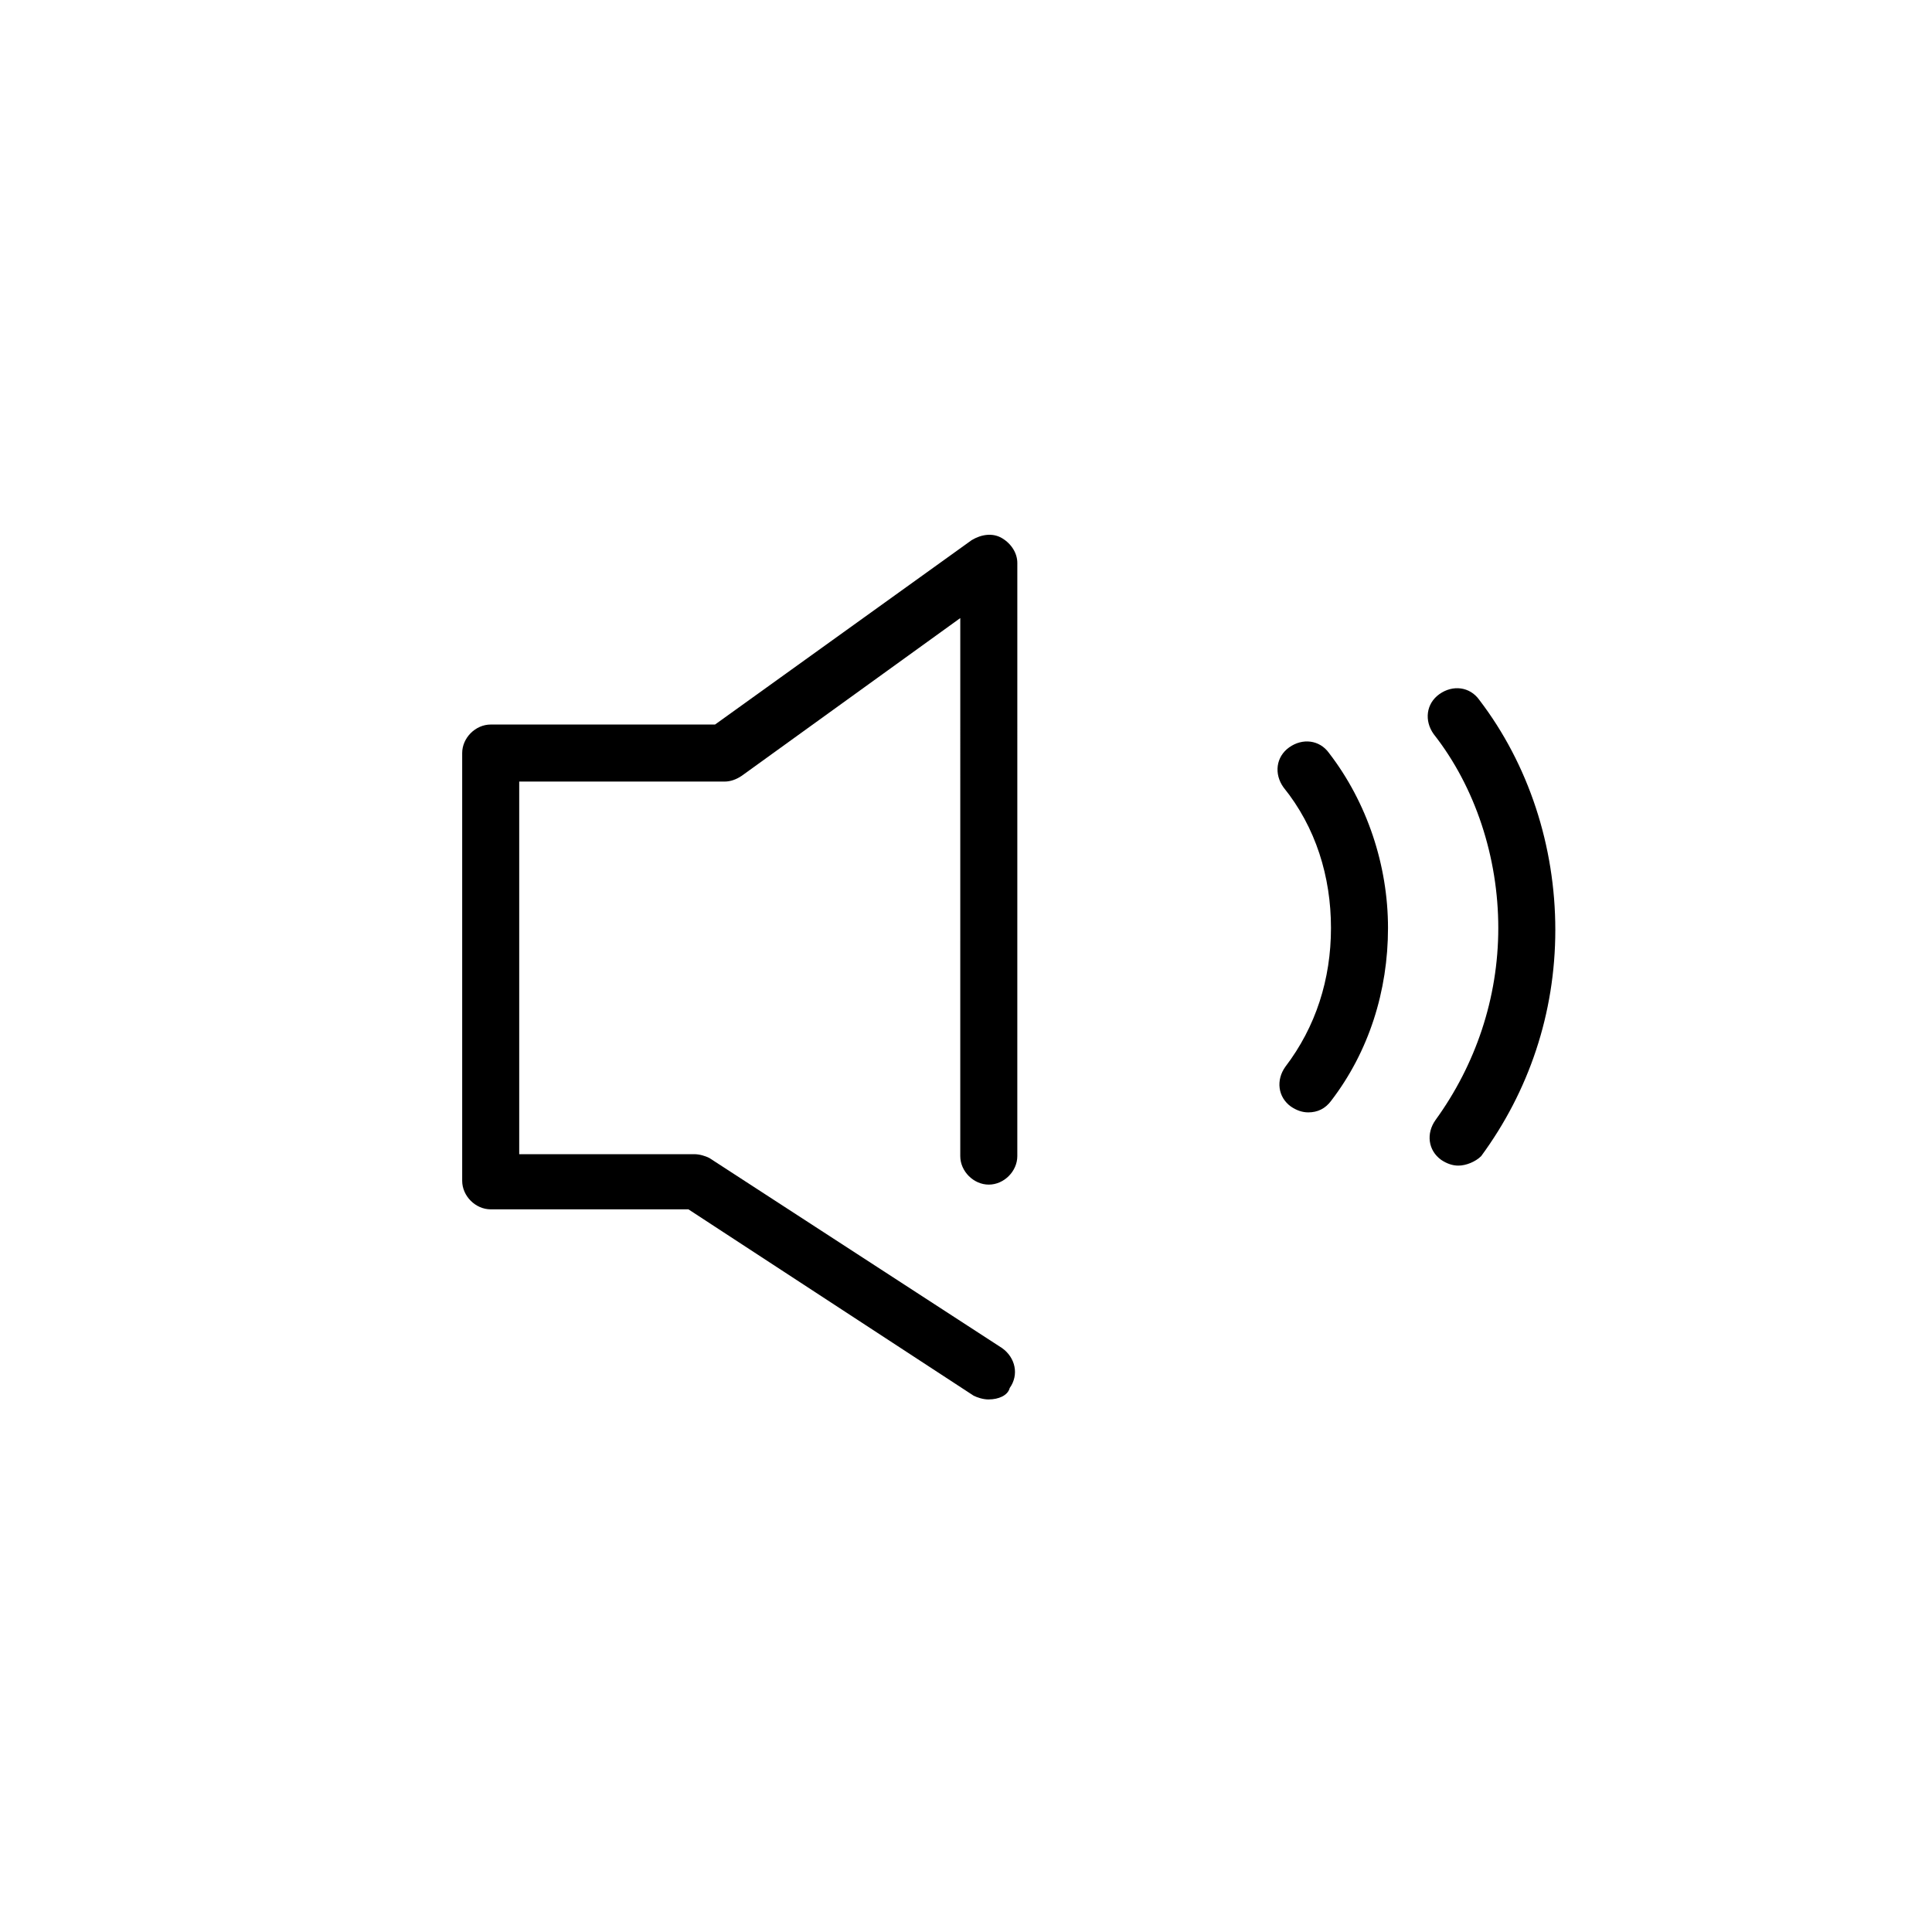
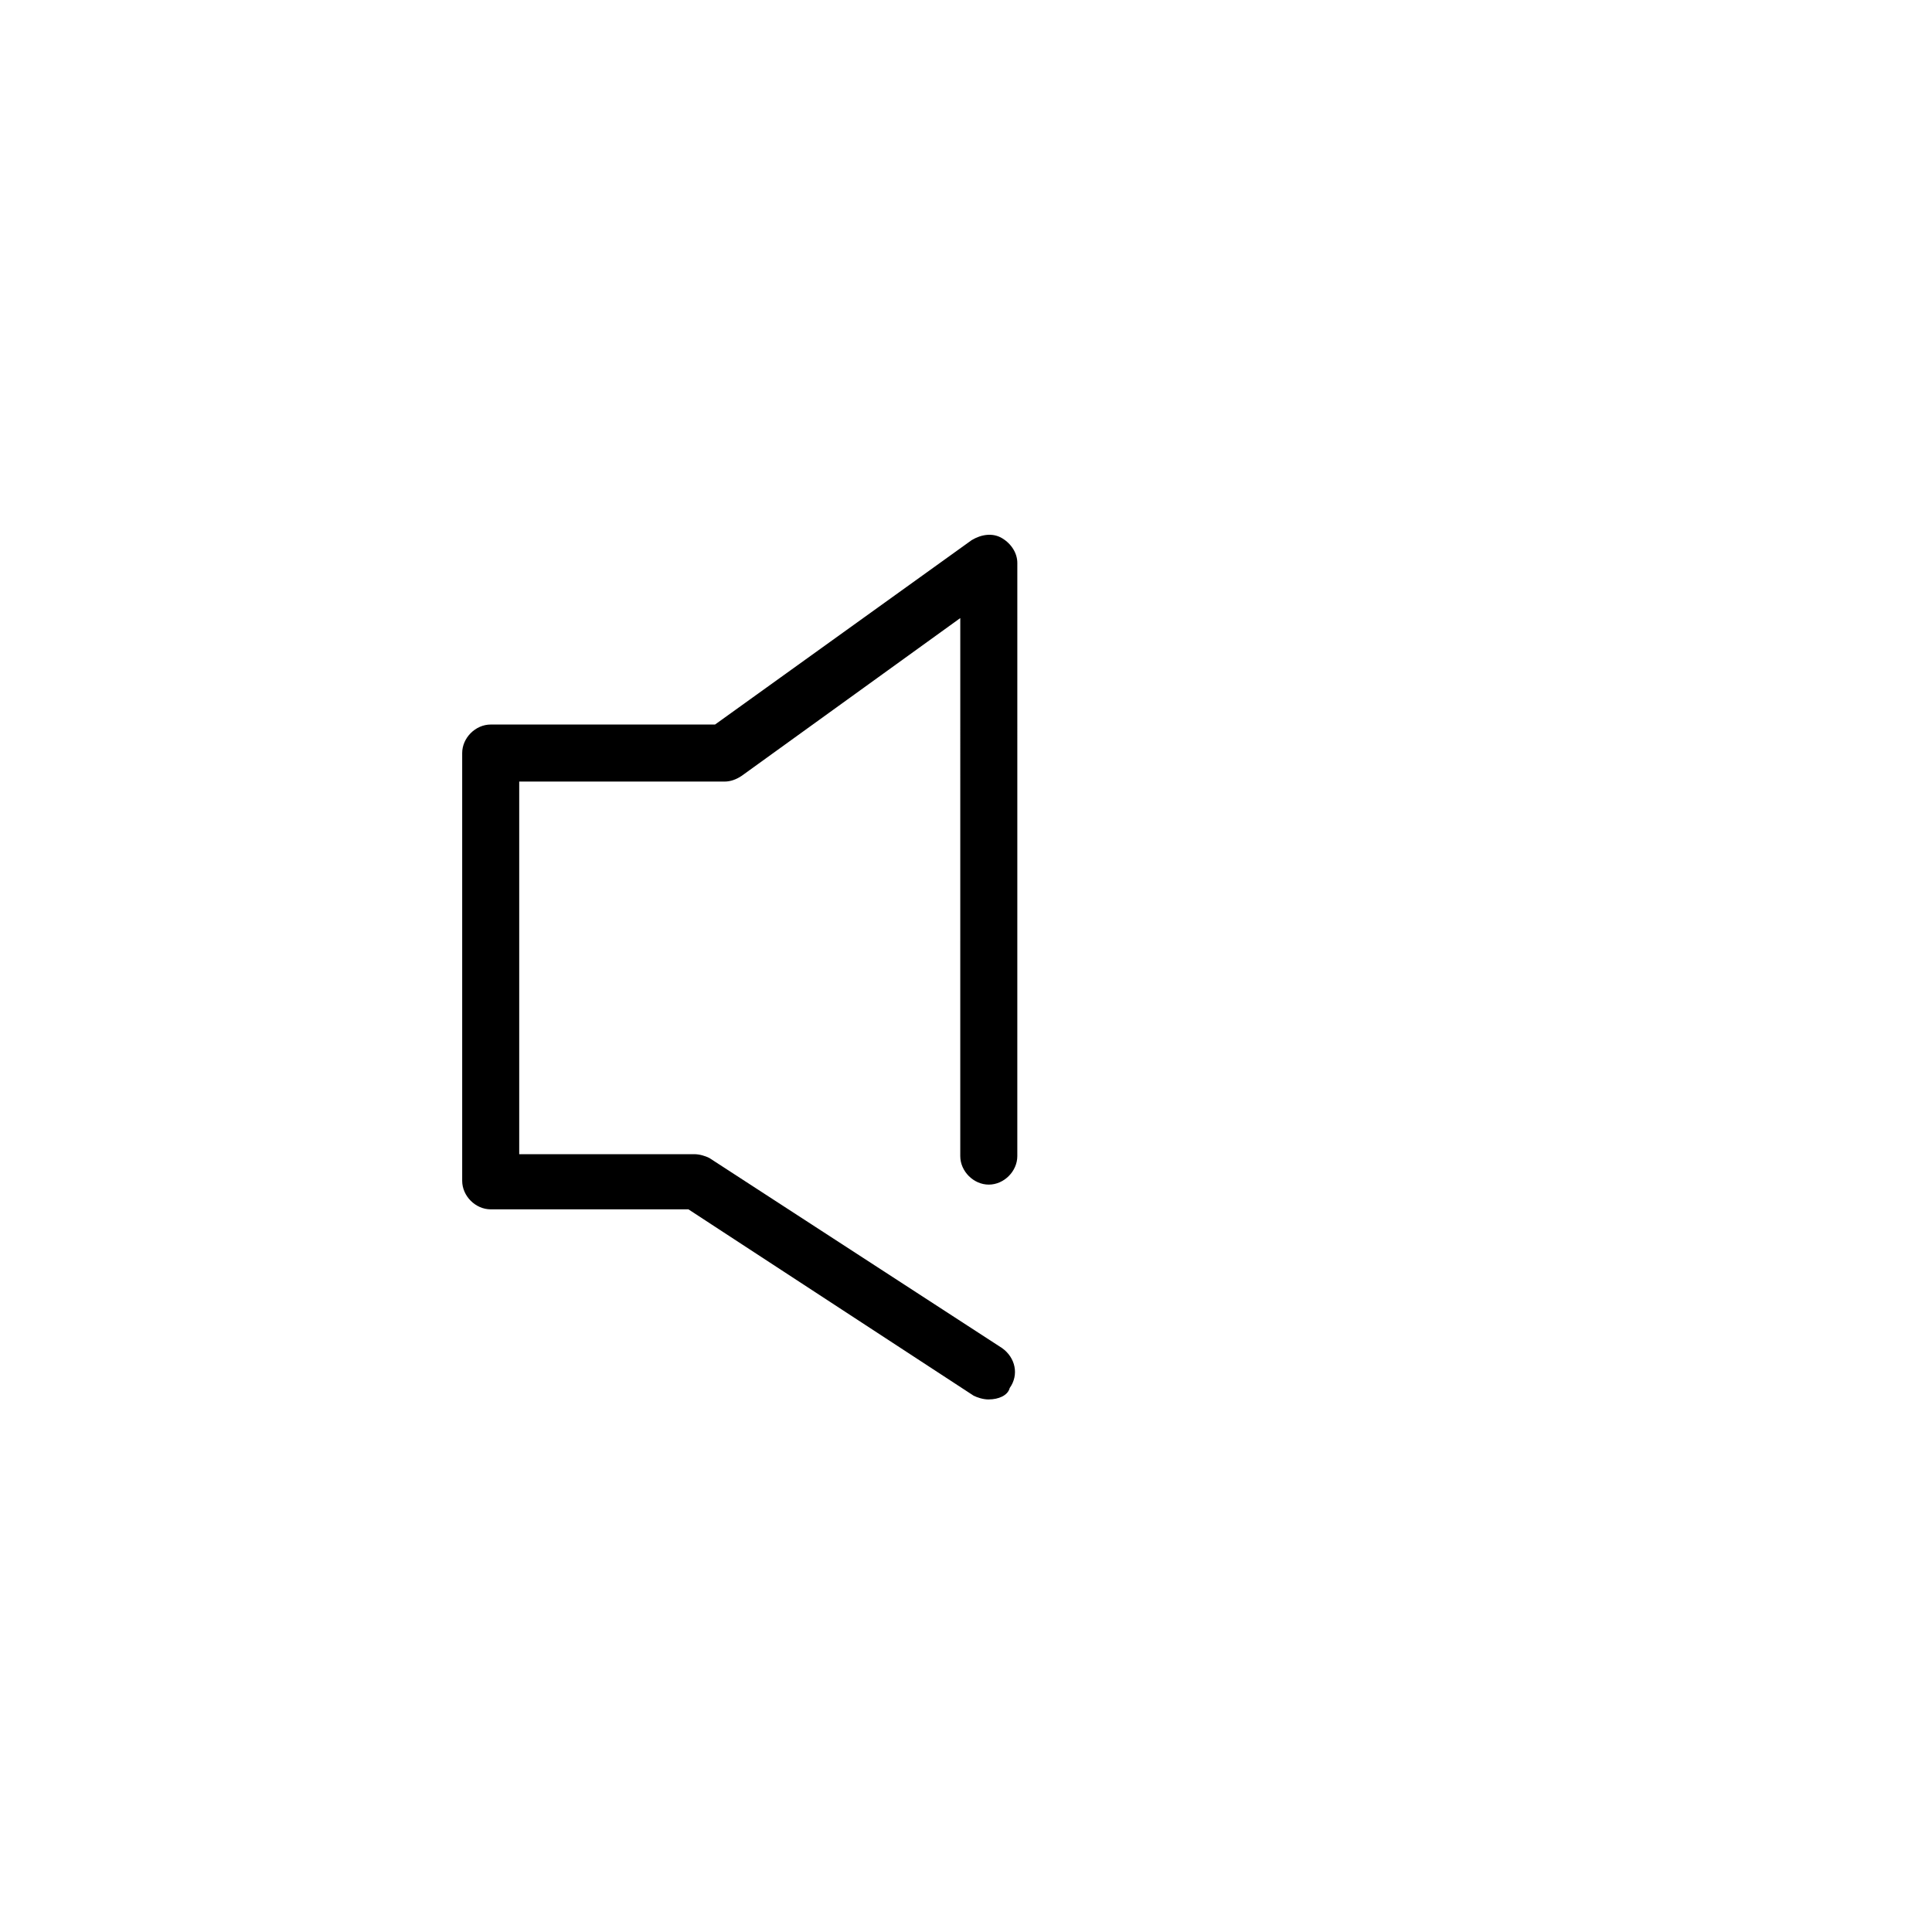
<svg xmlns="http://www.w3.org/2000/svg" fill="#000000" width="800px" height="800px" version="1.1" viewBox="144 144 512 512">
  <g>
-     <path d="m530.48 452.9c-1.512 0-3.023-0.504-4.535-1.512-3.527-2.519-4.031-7.055-1.512-10.578 10.582-14.613 16.629-32.246 16.629-50.887s-6.047-37.281-17.129-51.387c-2.519-3.527-2.016-8.062 1.512-10.578 3.527-2.519 8.062-2.016 10.578 1.512 13.098 17.129 20.152 38.793 20.152 60.961 0 22.168-7.055 42.824-19.648 59.953-1.512 1.508-4.031 2.516-6.047 2.516z" />
-     <path d="m490.68 438.79c-1.512 0-3.023-0.504-4.535-1.512-3.527-2.519-4.031-7.055-1.512-10.578 8.062-10.578 12.09-23.176 12.09-36.777 0-13.602-4.031-26.703-12.594-37.281-2.519-3.527-2.016-8.062 1.512-10.578 3.527-2.519 8.062-2.016 10.578 1.512 10.078 13.098 15.617 29.727 15.617 46.352s-5.039 32.746-15.113 45.848c-1.508 2.008-3.523 3.016-6.043 3.016z" />
    <path d="m406.04 514.87c-1.512 0-3.023-0.504-4.031-1.008l-75.57-49.375h-52.395c-4.031 0-7.559-3.527-7.559-7.559v-113.36c0-4.031 3.527-7.559 7.559-7.559h59.449l68.016-48.871c2.519-1.512 5.543-2.016 8.062-0.504s4.031 4.031 4.031 6.551l-0.004 157.19c0 4.031-3.527 7.559-7.559 7.559s-7.559-3.527-7.559-7.559l0.004-142.58-57.938 41.816c-1.512 1.008-3.023 1.512-4.535 1.512h-54.414v98.746h46.352c1.512 0 3.023 0.504 4.031 1.008l77.586 50.383c3.527 2.519 4.535 7.055 2.016 10.578-0.504 2.016-3.023 3.023-5.543 3.023z" />
  </g>
</svg>